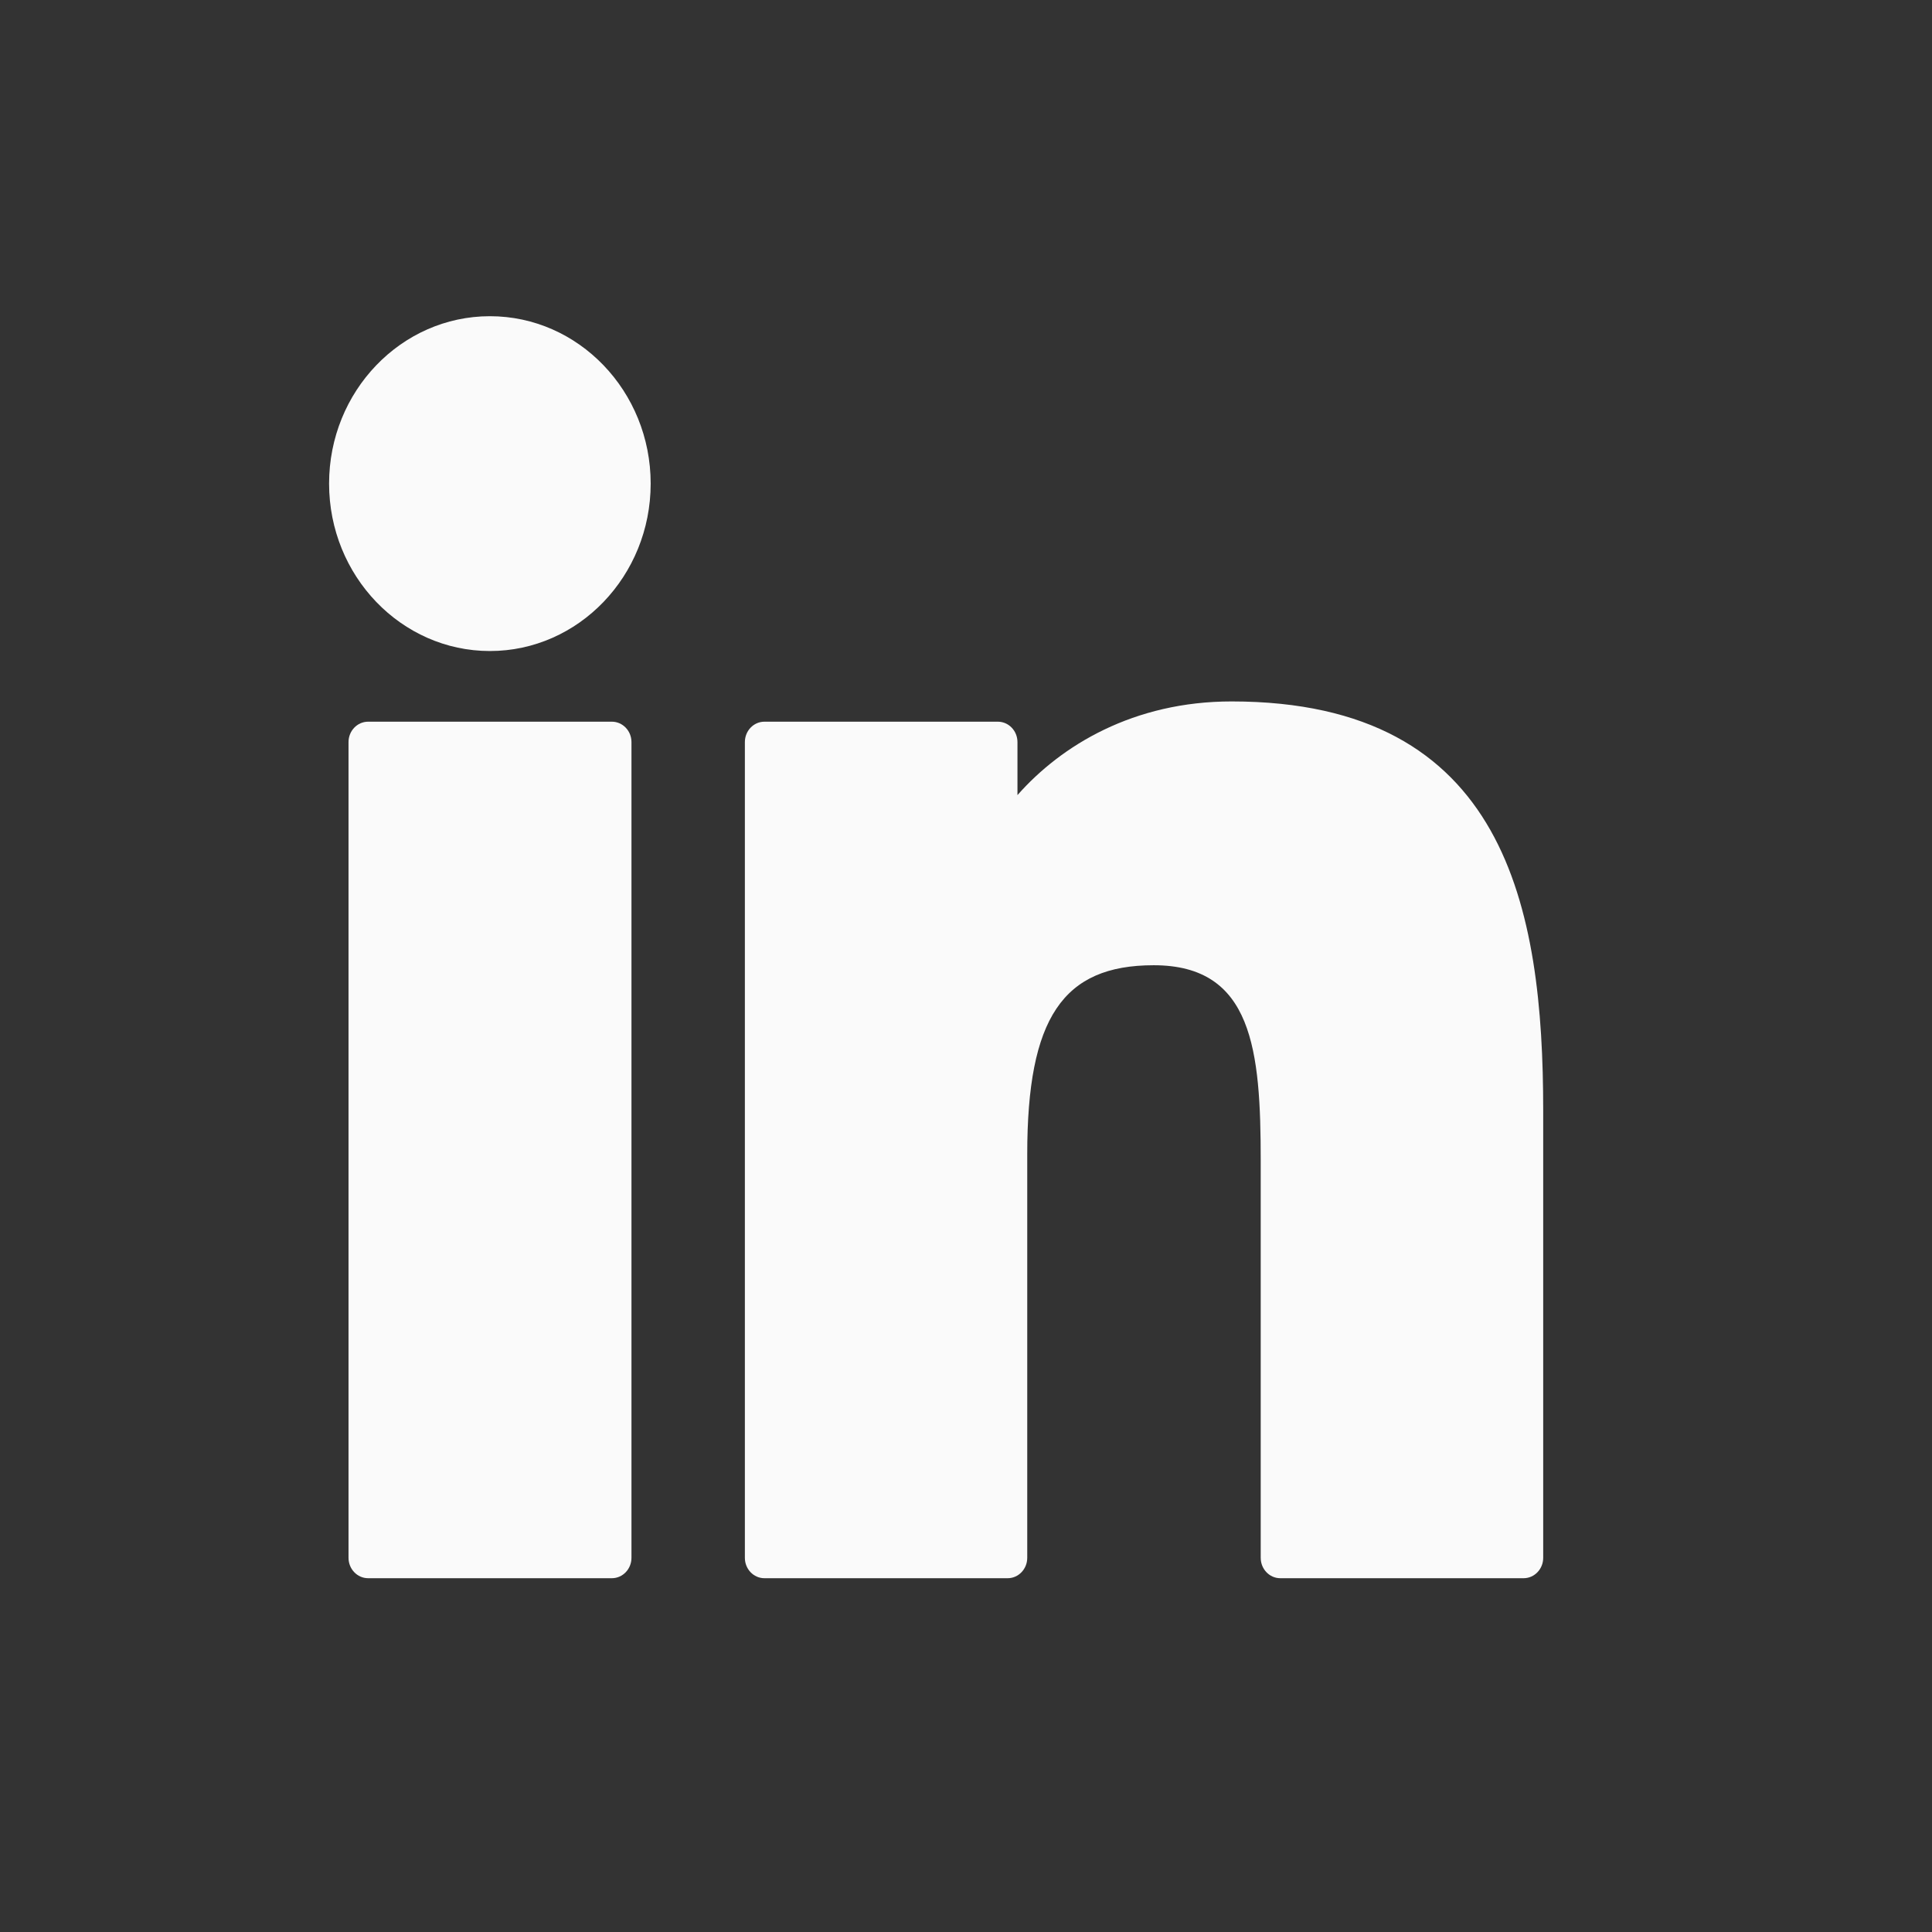
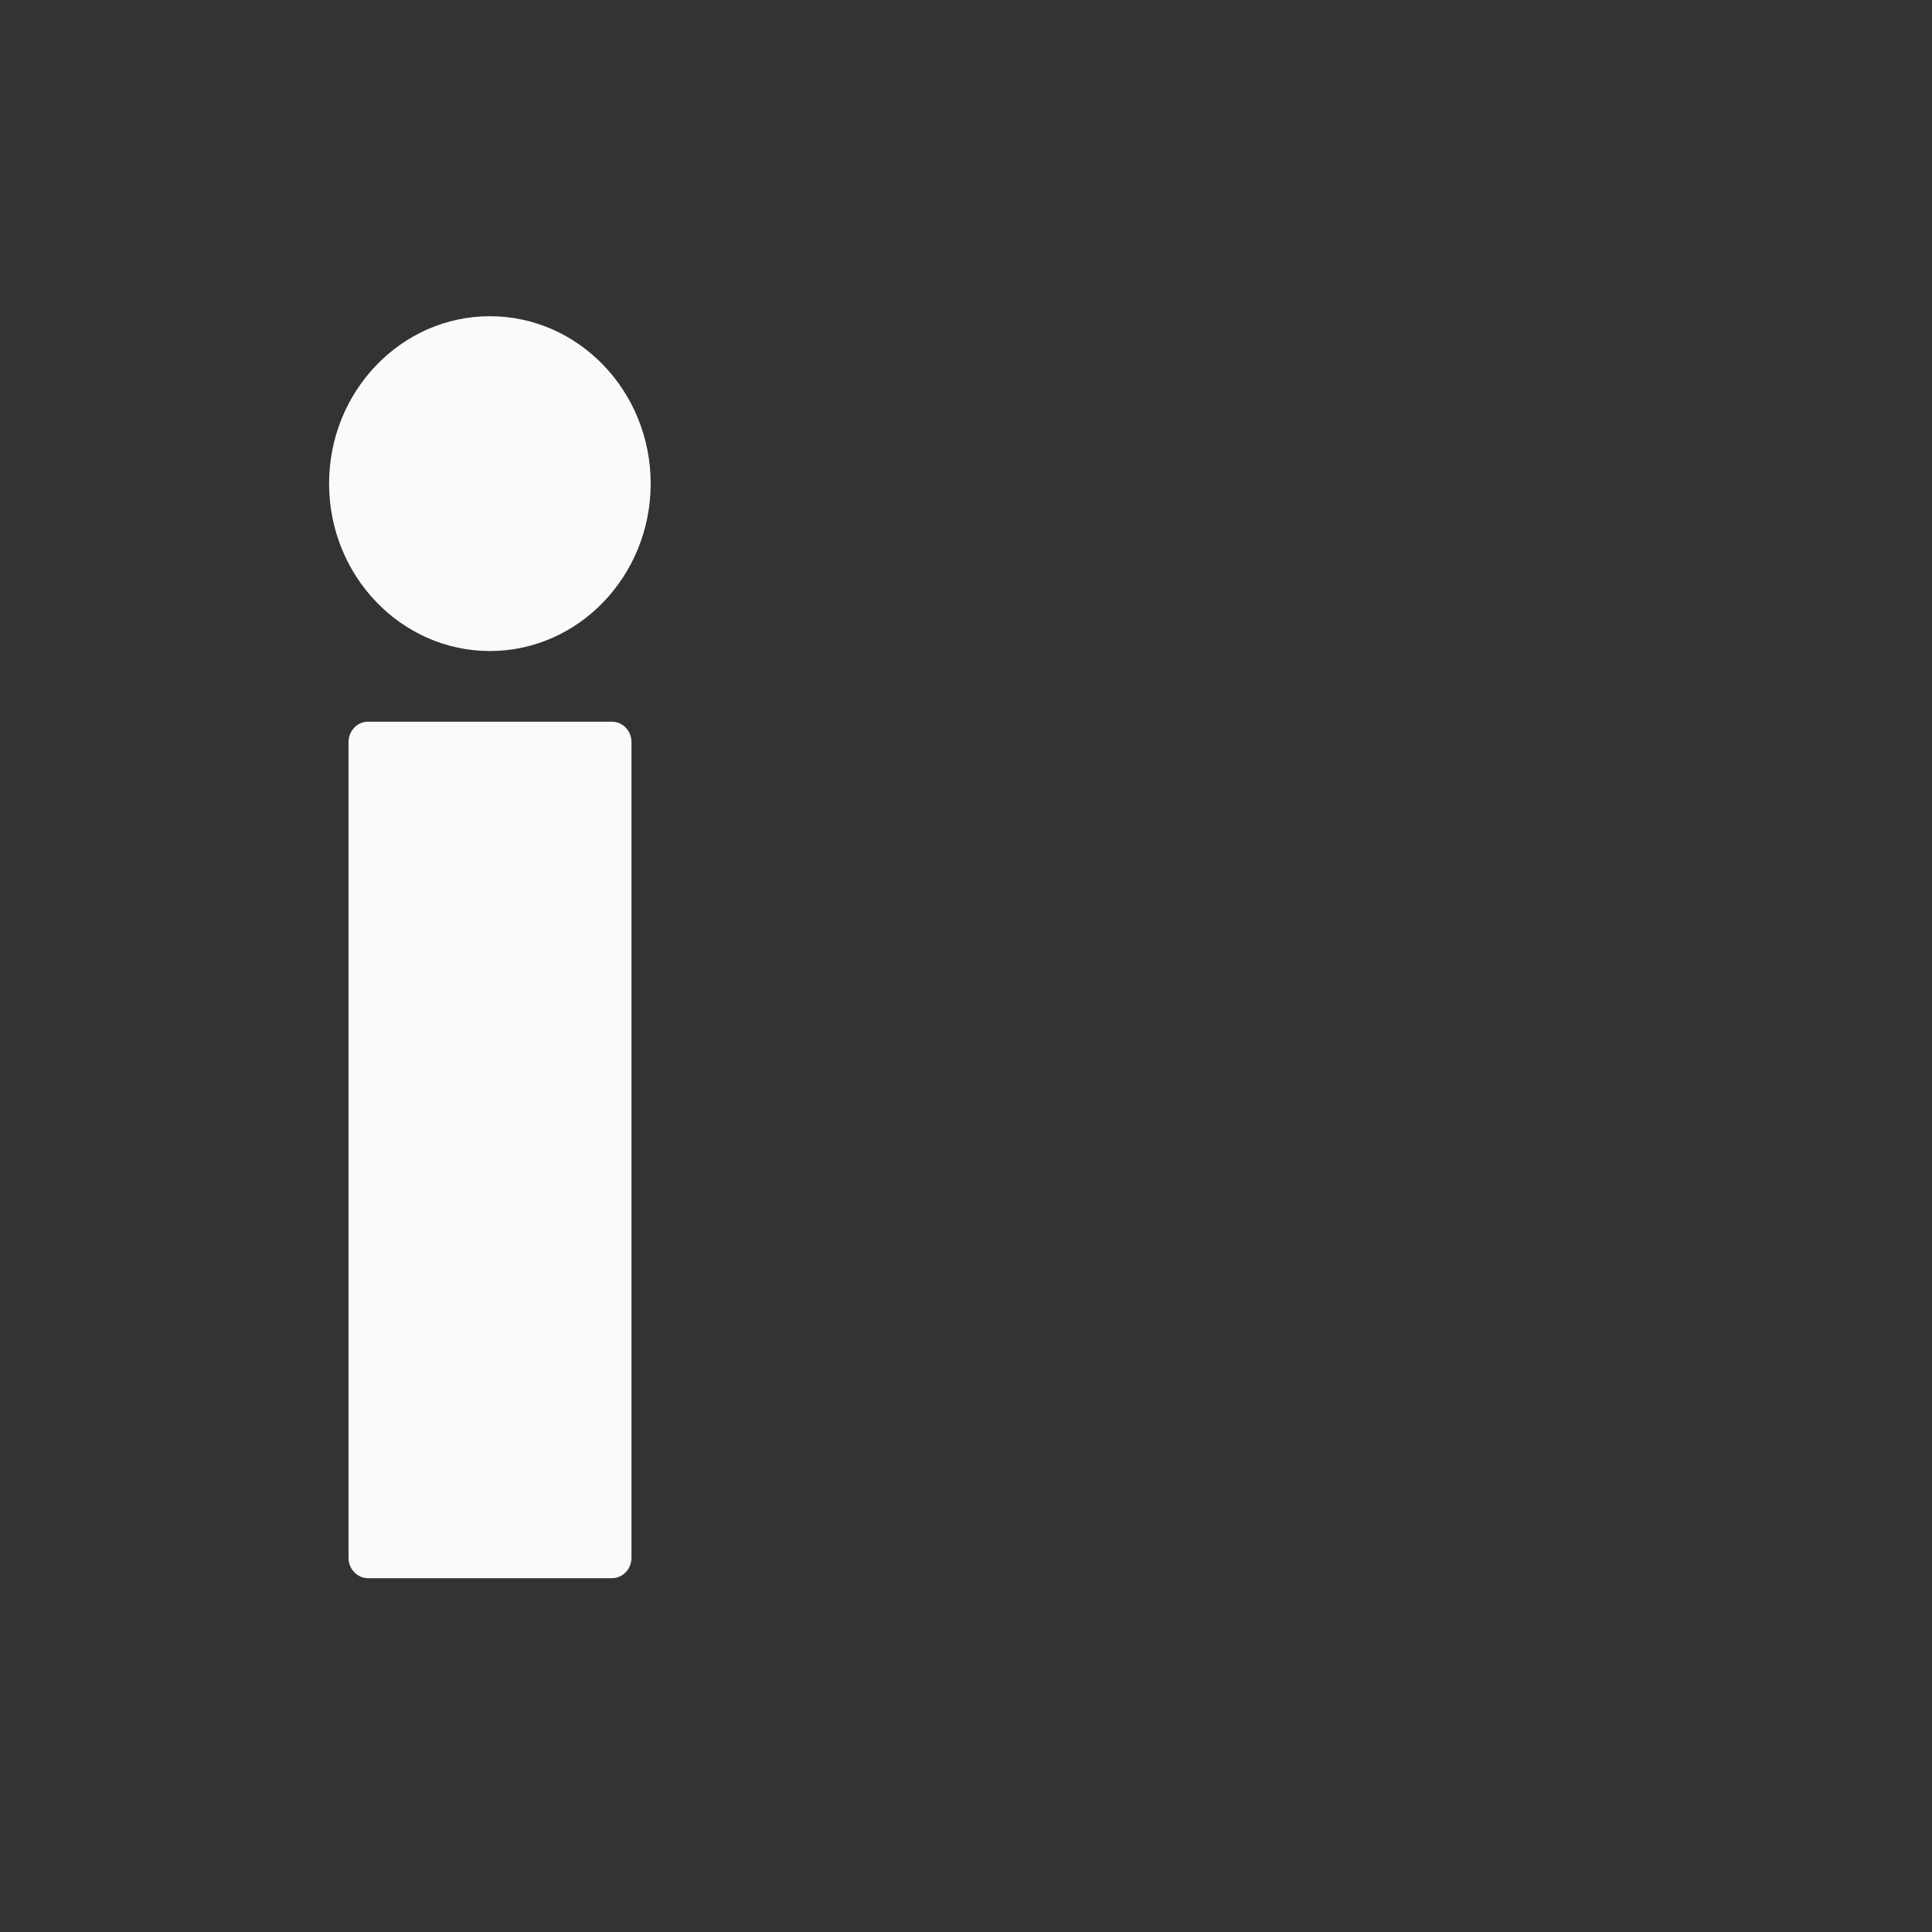
<svg xmlns="http://www.w3.org/2000/svg" width="33" height="33" viewBox="0 0 33 33" fill="none">
  <rect x="0" y="0" width="33" height="33" fill="#333333" stroke="none" />
  <path d="M10.451 12.327H6.288C6.103 12.327 5.953 12.483 5.953 12.676V26.608C5.953 26.801 6.103 26.957 6.288 26.957H10.451C10.636 26.957 10.786 26.801 10.786 26.608V12.676C10.786 12.483 10.636 12.327 10.451 12.327Z" fill="#FAFAFA" />
  <path d="M8.368 5.401C6.854 5.401 5.621 6.683 5.621 8.26C5.621 9.837 6.854 11.12 8.368 11.12C9.882 11.12 11.114 9.837 11.114 8.26C11.114 6.683 9.882 5.401 8.368 5.401Z" fill="#FAFAFA" />
-   <path d="M21.037 11.981C19.365 11.981 18.129 12.73 17.379 13.581V12.676C17.379 12.483 17.229 12.327 17.044 12.327H13.057C12.872 12.327 12.723 12.483 12.723 12.676V26.609C12.723 26.801 12.872 26.957 13.057 26.957H17.212C17.396 26.957 17.546 26.801 17.546 26.609V19.715C17.546 17.392 18.152 16.487 19.706 16.487C21.399 16.487 21.534 17.938 21.534 19.834V26.609C21.534 26.801 21.684 26.957 21.868 26.957H26.024C26.209 26.957 26.359 26.801 26.359 26.609V18.966C26.359 15.512 25.727 11.981 21.037 11.981Z" fill="#FAFAFA" />
</svg>